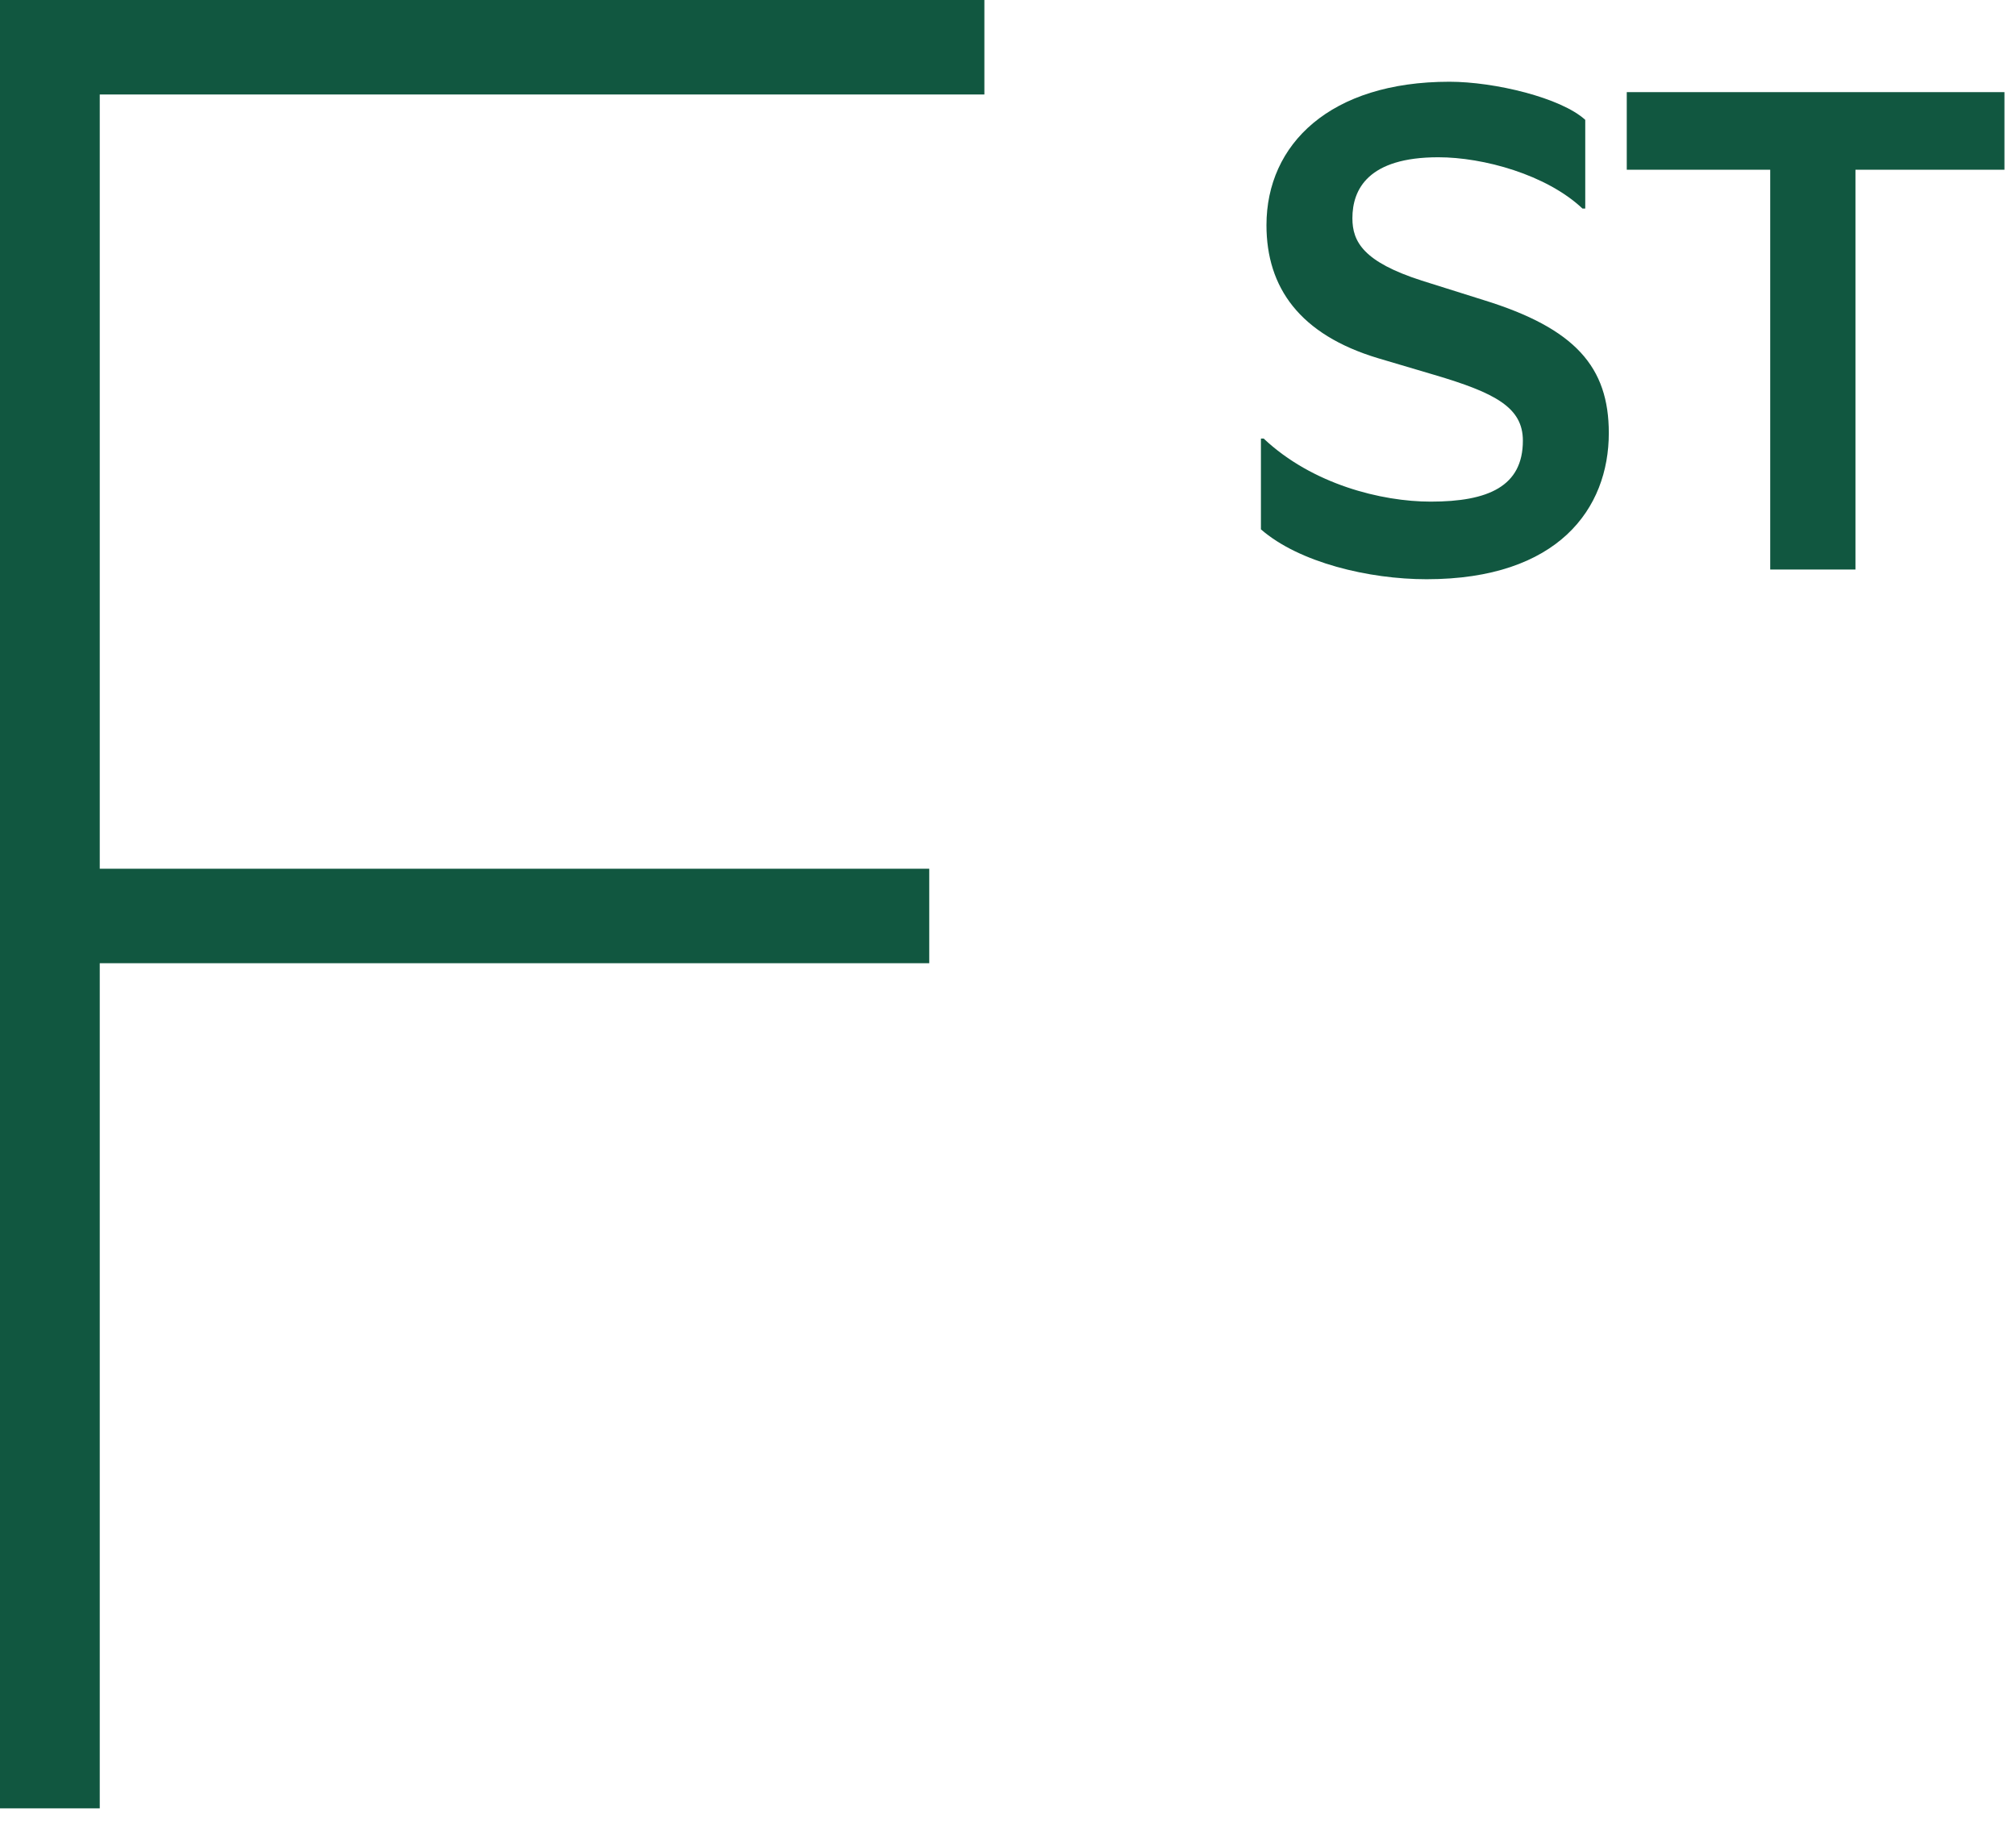
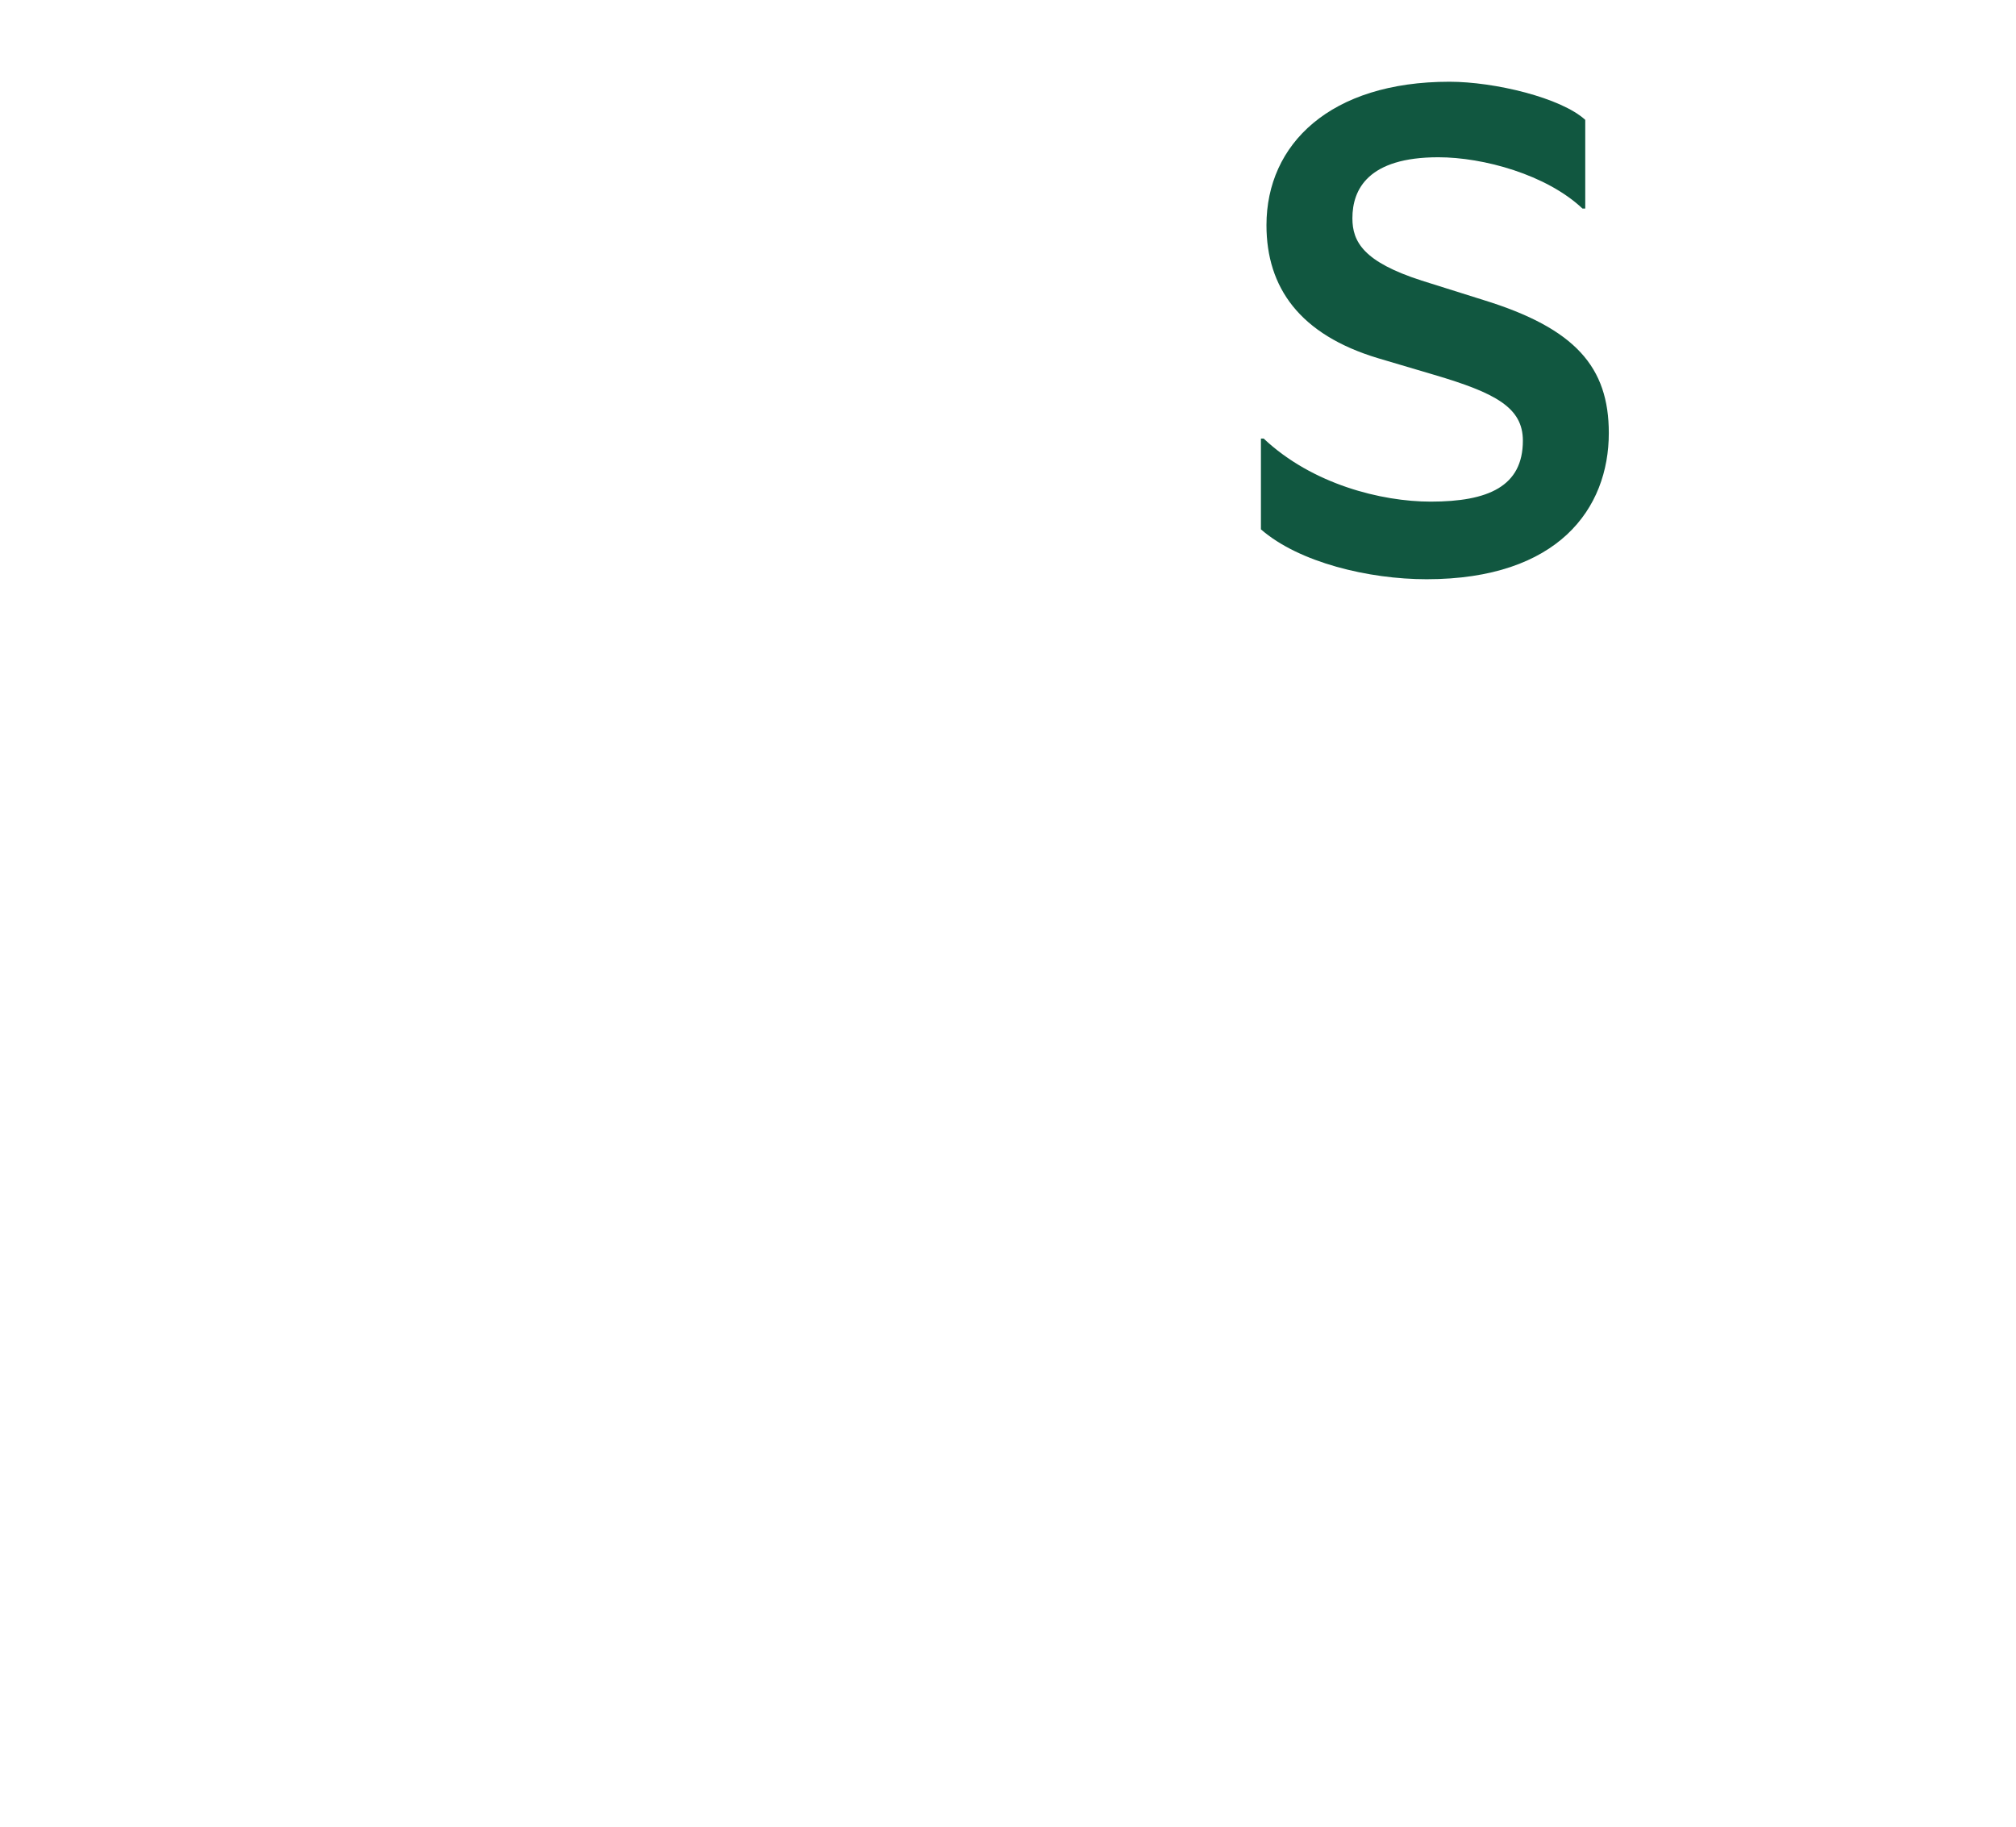
<svg xmlns="http://www.w3.org/2000/svg" width="96" height="87" viewBox="0 0 96 87" fill="none">
-   <path d="M4.75 86.125V45.875H44.25V41.375H4.75V4.5H46.875V0H0V86.125H4.75Z" fill="#115740" />
  <path d="M60.044 25.211C61.859 26.795 65.192 27.587 67.931 27.587C74.201 27.587 76.61 24.221 76.61 20.624C76.61 17.489 75.026 15.641 70.637 14.288L67.7 13.364C64.928 12.473 64.4 11.516 64.4 10.394C64.4 9.008 65.159 7.49 68.492 7.49C70.637 7.49 73.64 8.315 75.356 9.932H75.488V5.708C74.333 4.652 71.165 3.893 69.02 3.893C63.344 3.893 60.308 6.863 60.308 10.724C60.308 13.694 61.892 15.938 65.621 17.06L68.294 17.852C71.198 18.71 72.518 19.403 72.518 20.987C72.518 23.165 70.868 23.891 68.129 23.891C65.786 23.891 62.486 23.066 60.176 20.888H60.044V25.211Z" fill="#115740" />
-   <path d="M88.355 27.125V8.084H95.45V4.388H77.465V8.084H84.296V27.125H88.355Z" fill="#115740" />
</svg>